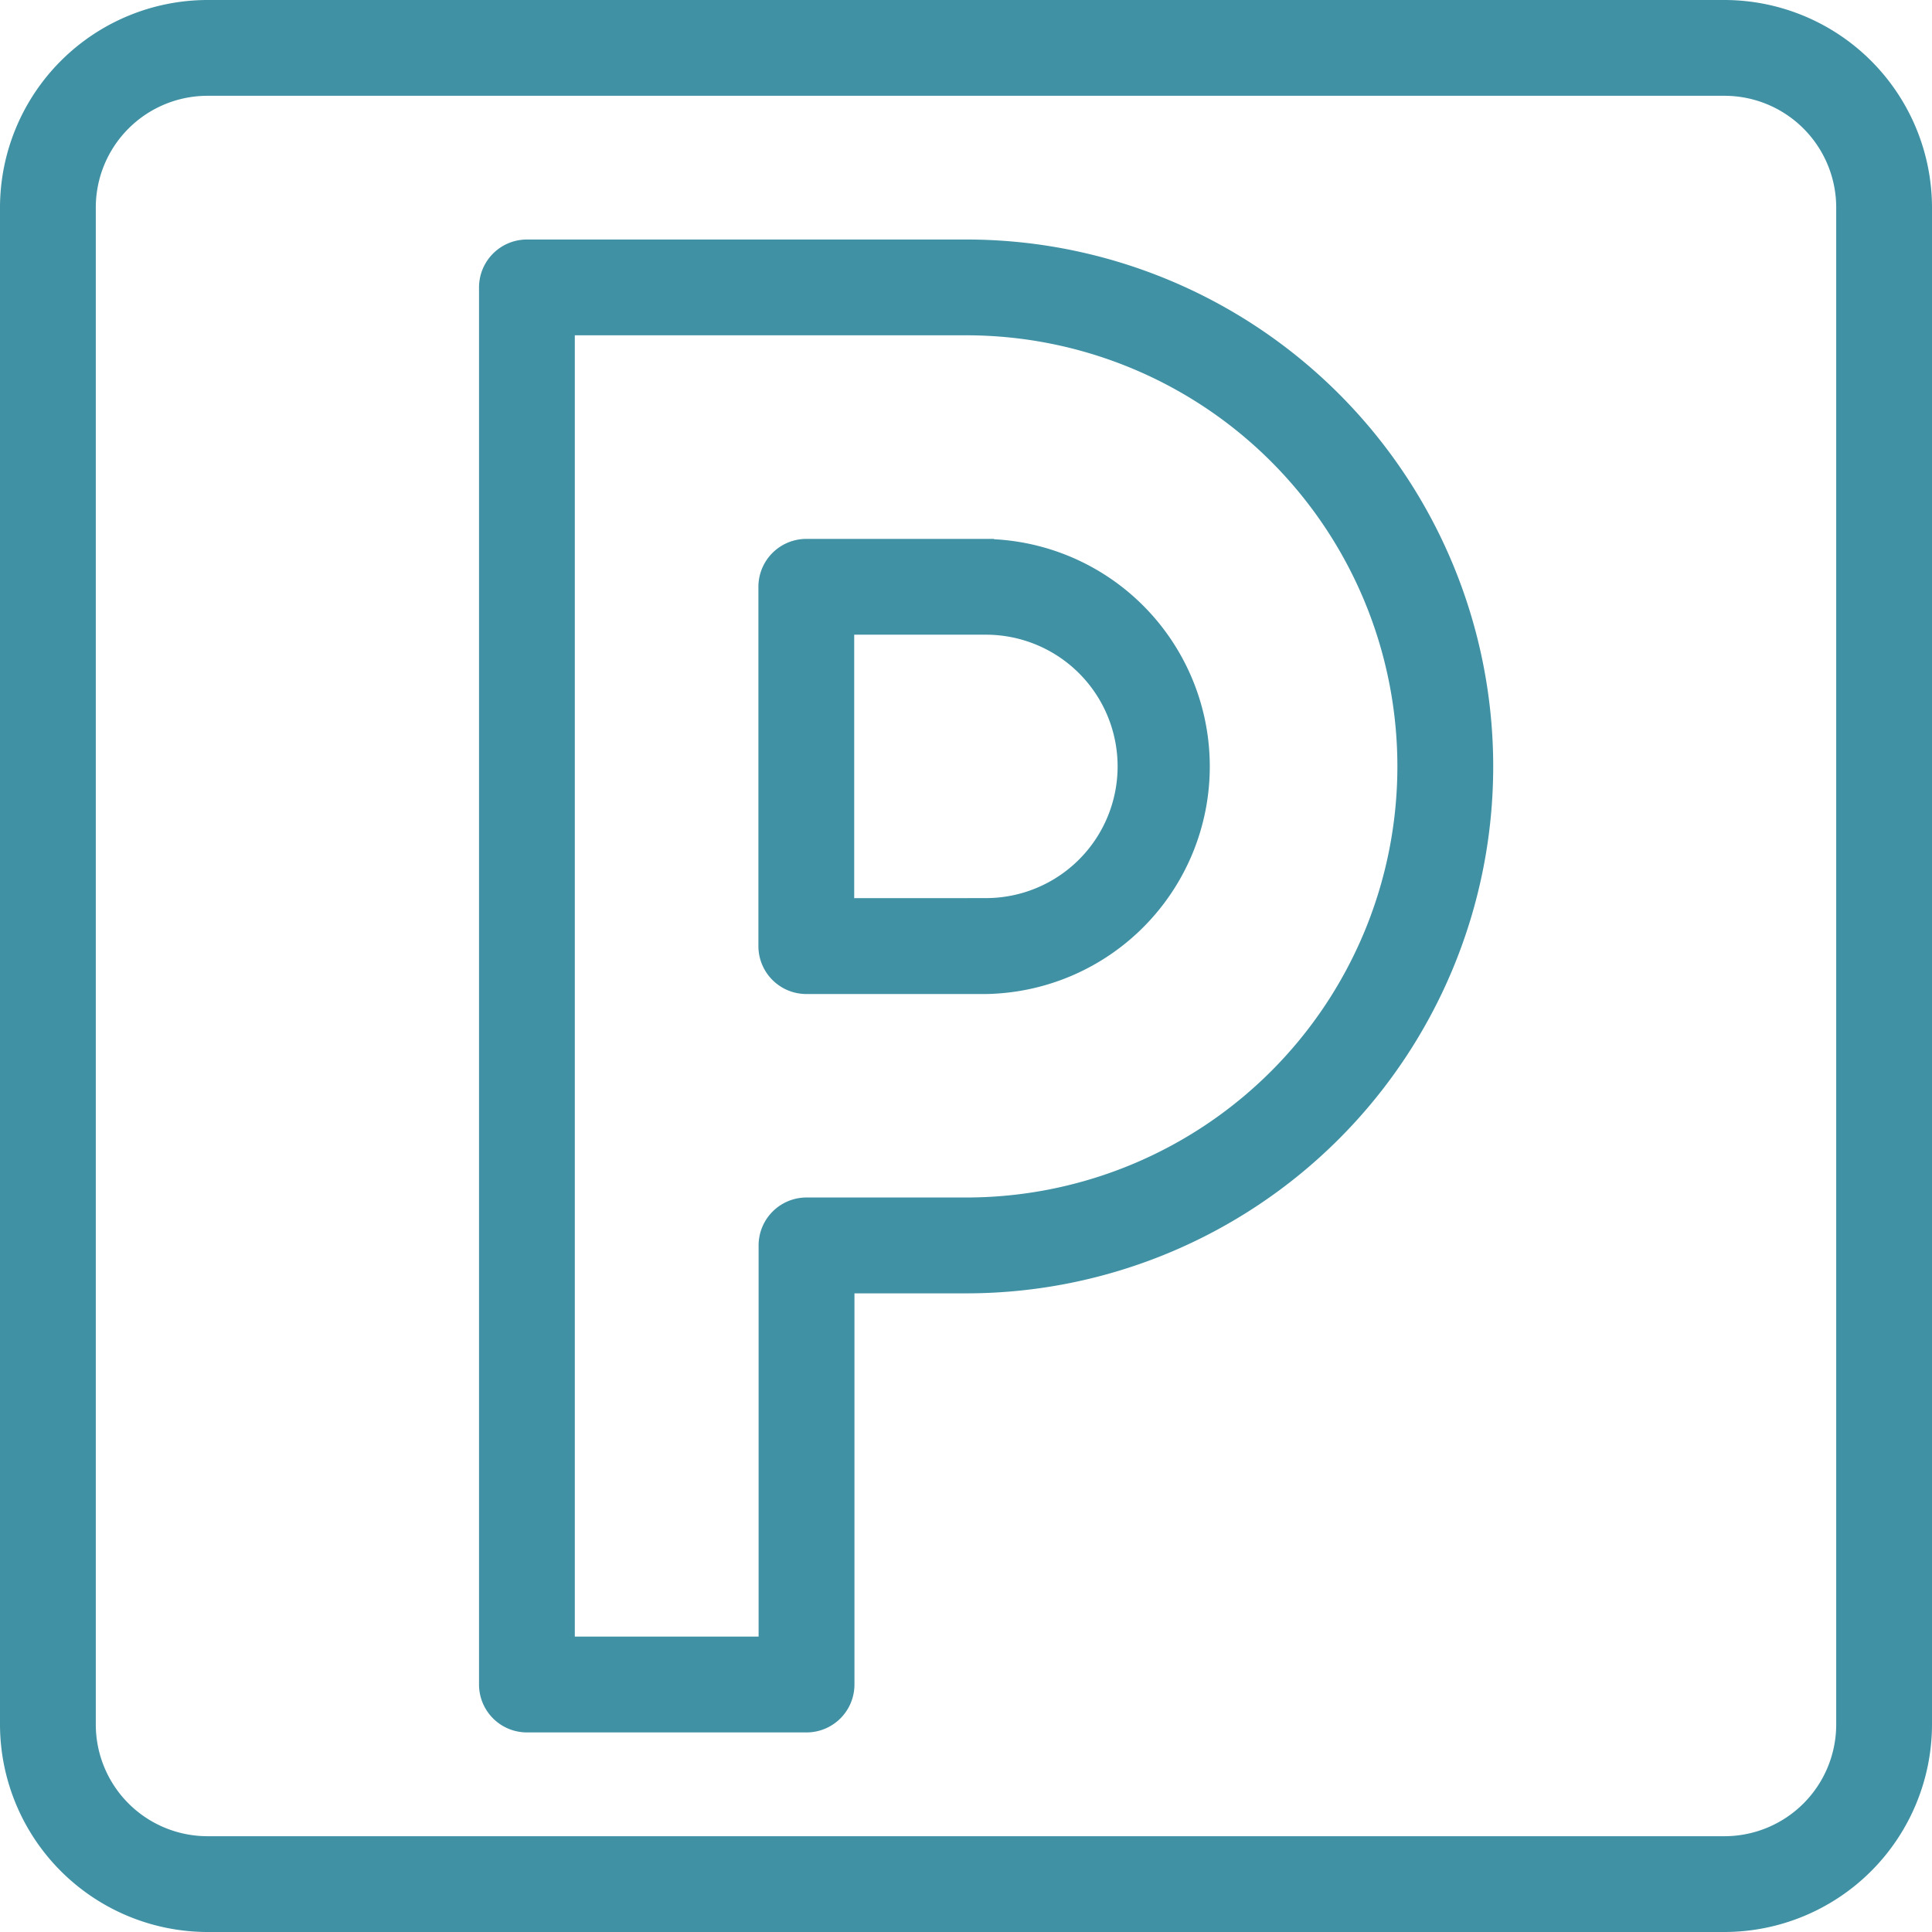
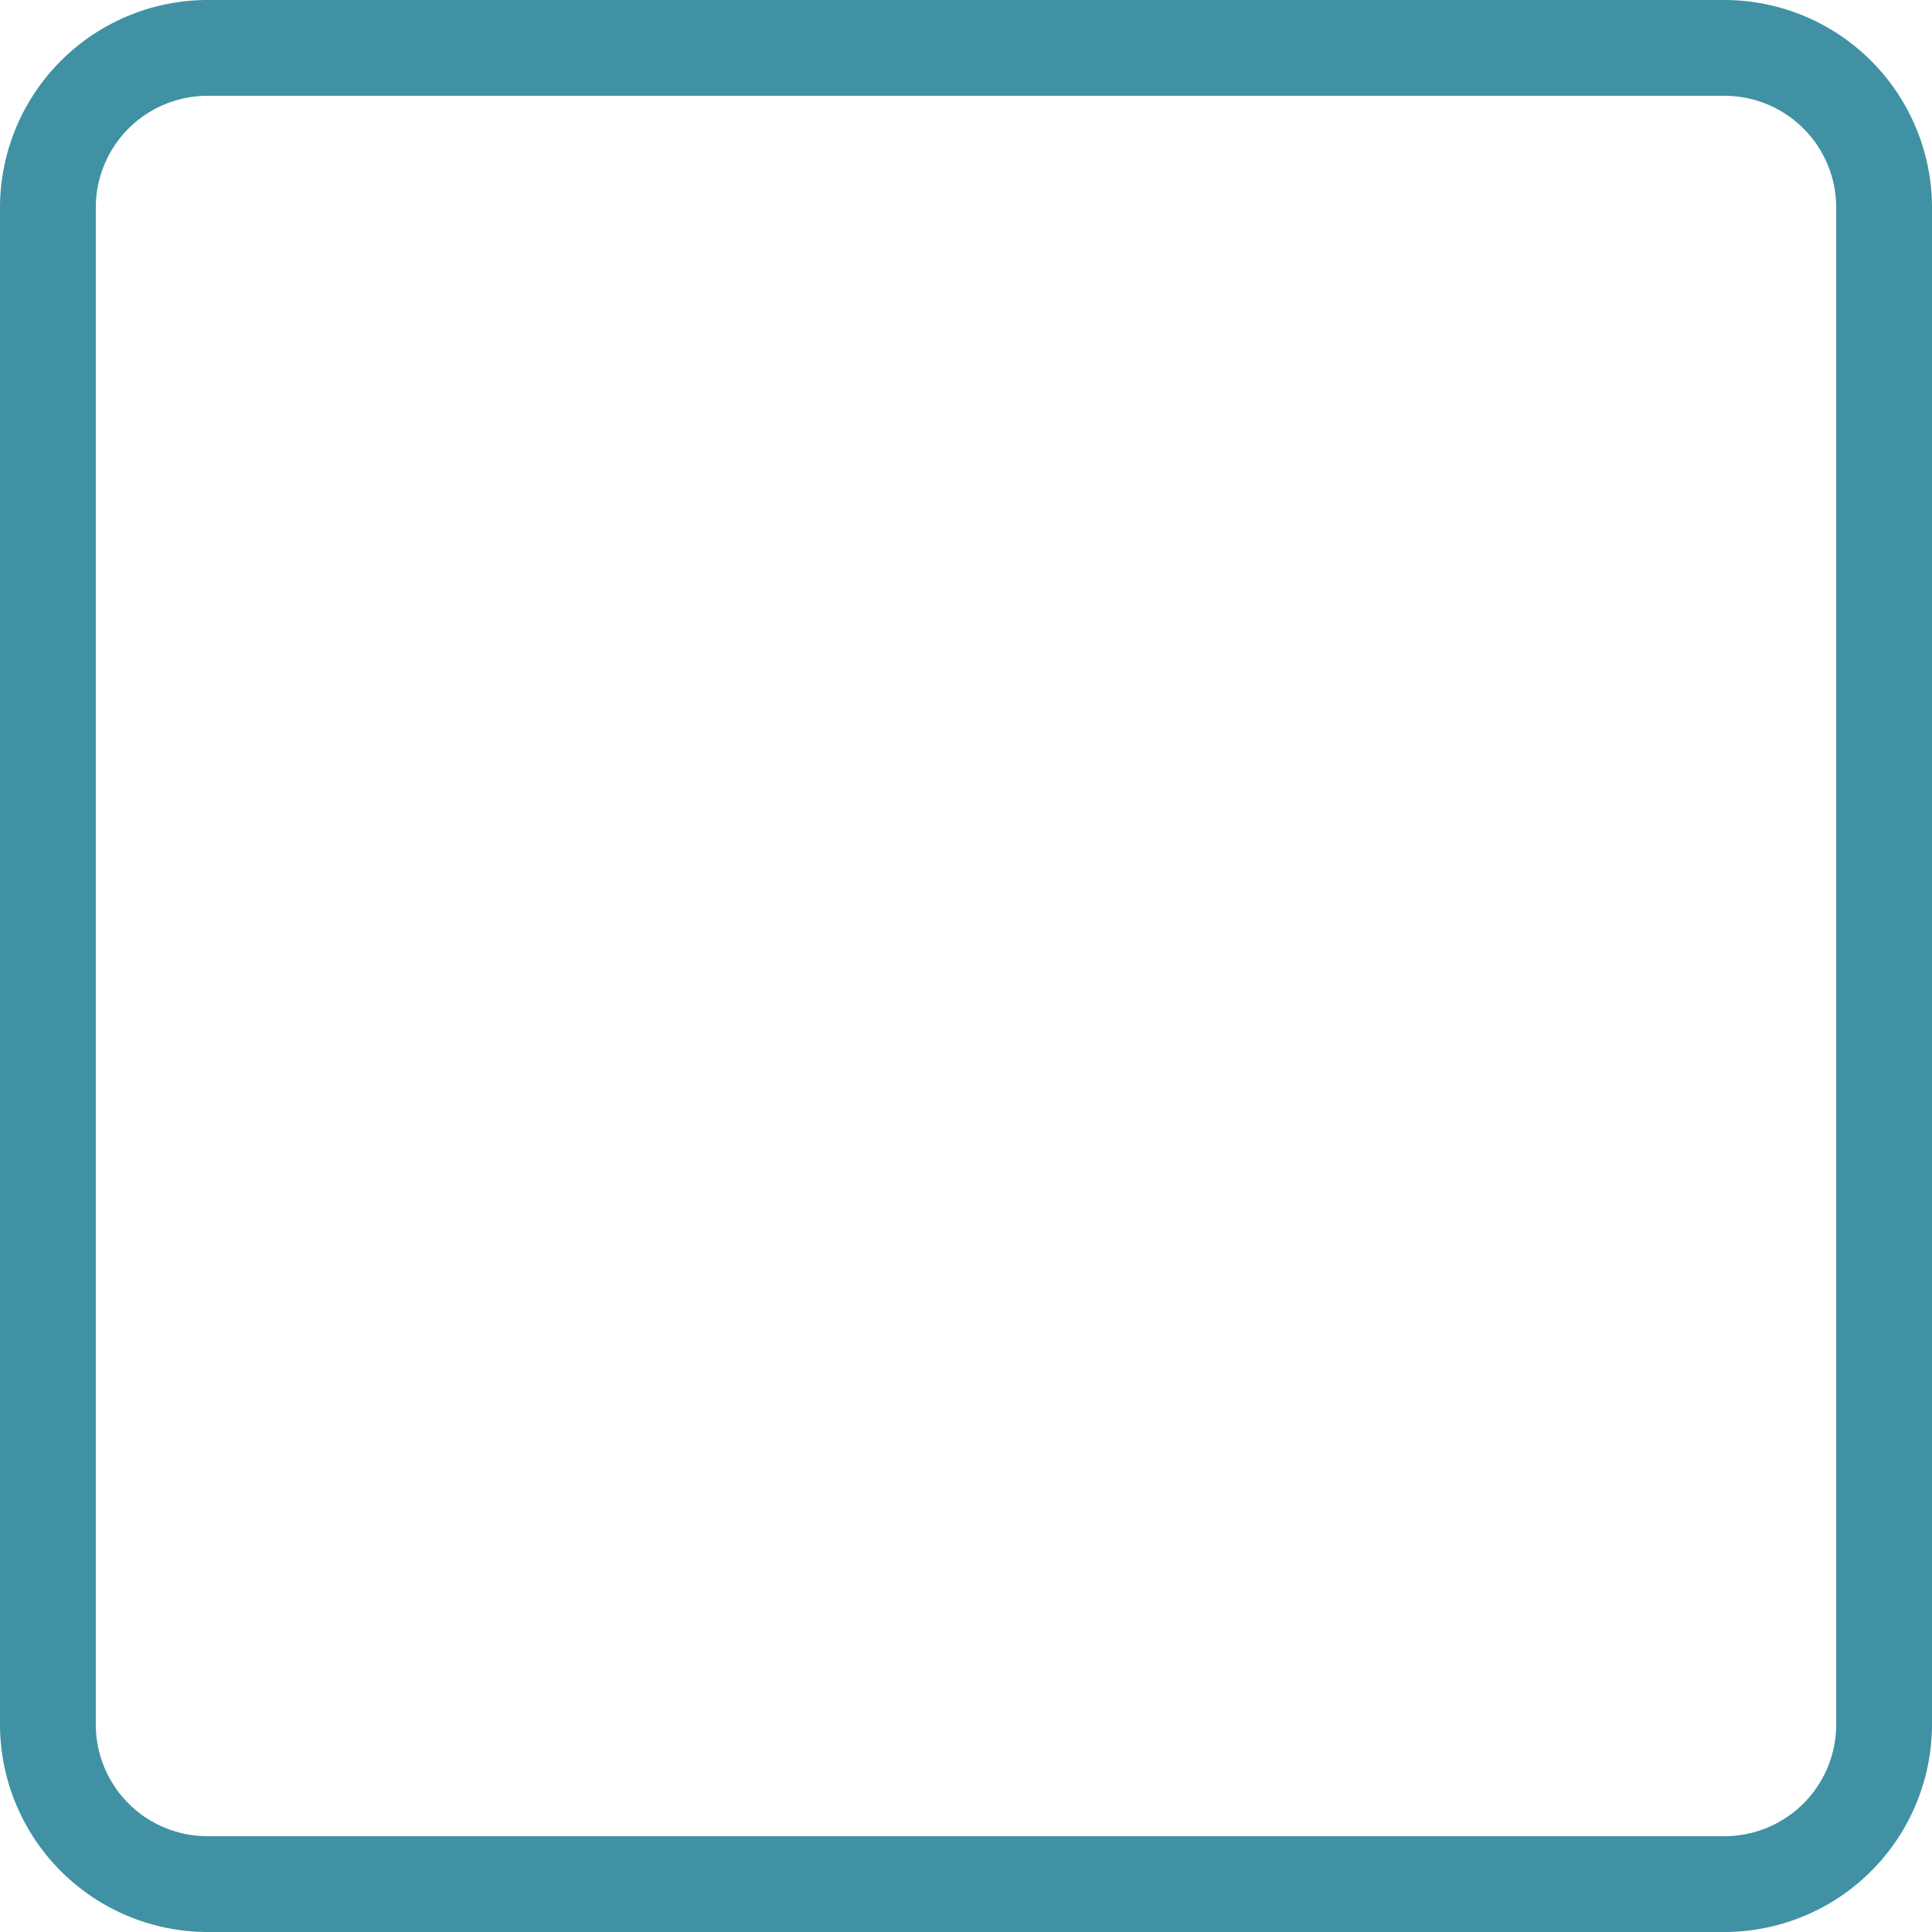
<svg xmlns="http://www.w3.org/2000/svg" width="30.233" height="30.233" viewBox="0 0 30.233 30.233">
  <g id="Car_Parking" data-name="Car Parking" transform="translate(-824.625 -635.892)">
    <g id="parking" transform="translate(824.75 636.017)">
      <path id="Path_474" data-name="Path 474" d="M34.86,8H11.123A3.127,3.127,0,0,0,8,11.123V34.86a3.127,3.127,0,0,0,3.123,3.123H34.86a3.127,3.127,0,0,0,3.123-3.123V11.123A3.127,3.127,0,0,0,34.86,8Zm1.874,26.86a1.874,1.874,0,0,1-1.874,1.874H11.123A1.874,1.874,0,0,1,9.249,34.86V11.123a1.874,1.874,0,0,1,1.874-1.874H34.86a1.874,1.874,0,0,1,1.874,1.874Z" transform="translate(-8 -8)" fill="#4091a4" stroke="#4091a4" stroke-width="0.25" />
-       <path id="Path_475" data-name="Path 475" d="M27.5,14H20.625a.625.625,0,0,0-.625.625V36.487a.625.625,0,0,0,.625.625H25a.625.625,0,0,0,.625-.625V30.241H27.5A8.12,8.12,0,1,0,27.5,14Zm0,14.991H25a.625.625,0,0,0-.625.625v6.246H21.249V15.249H27.5a6.871,6.871,0,1,1,0,13.742Z" transform="translate(-12.504 -10.252)" fill="#4091a4" stroke="#4091a4" stroke-width="0.25" />
-       <path id="Path_476" data-name="Path 476" d="M30.436,21.5H27.625a.625.625,0,0,0-.625.625v5.622a.625.625,0,0,0,.625.625h2.811a3.436,3.436,0,0,0,0-6.871Zm0,5.622H28.249V22.749h2.186a2.186,2.186,0,0,1,0,4.372Z" transform="translate(-15.132 -13.067)" fill="#4091a4" stroke="#4091a4" stroke-width="0.25" />
    </g>
  </g>
</svg>